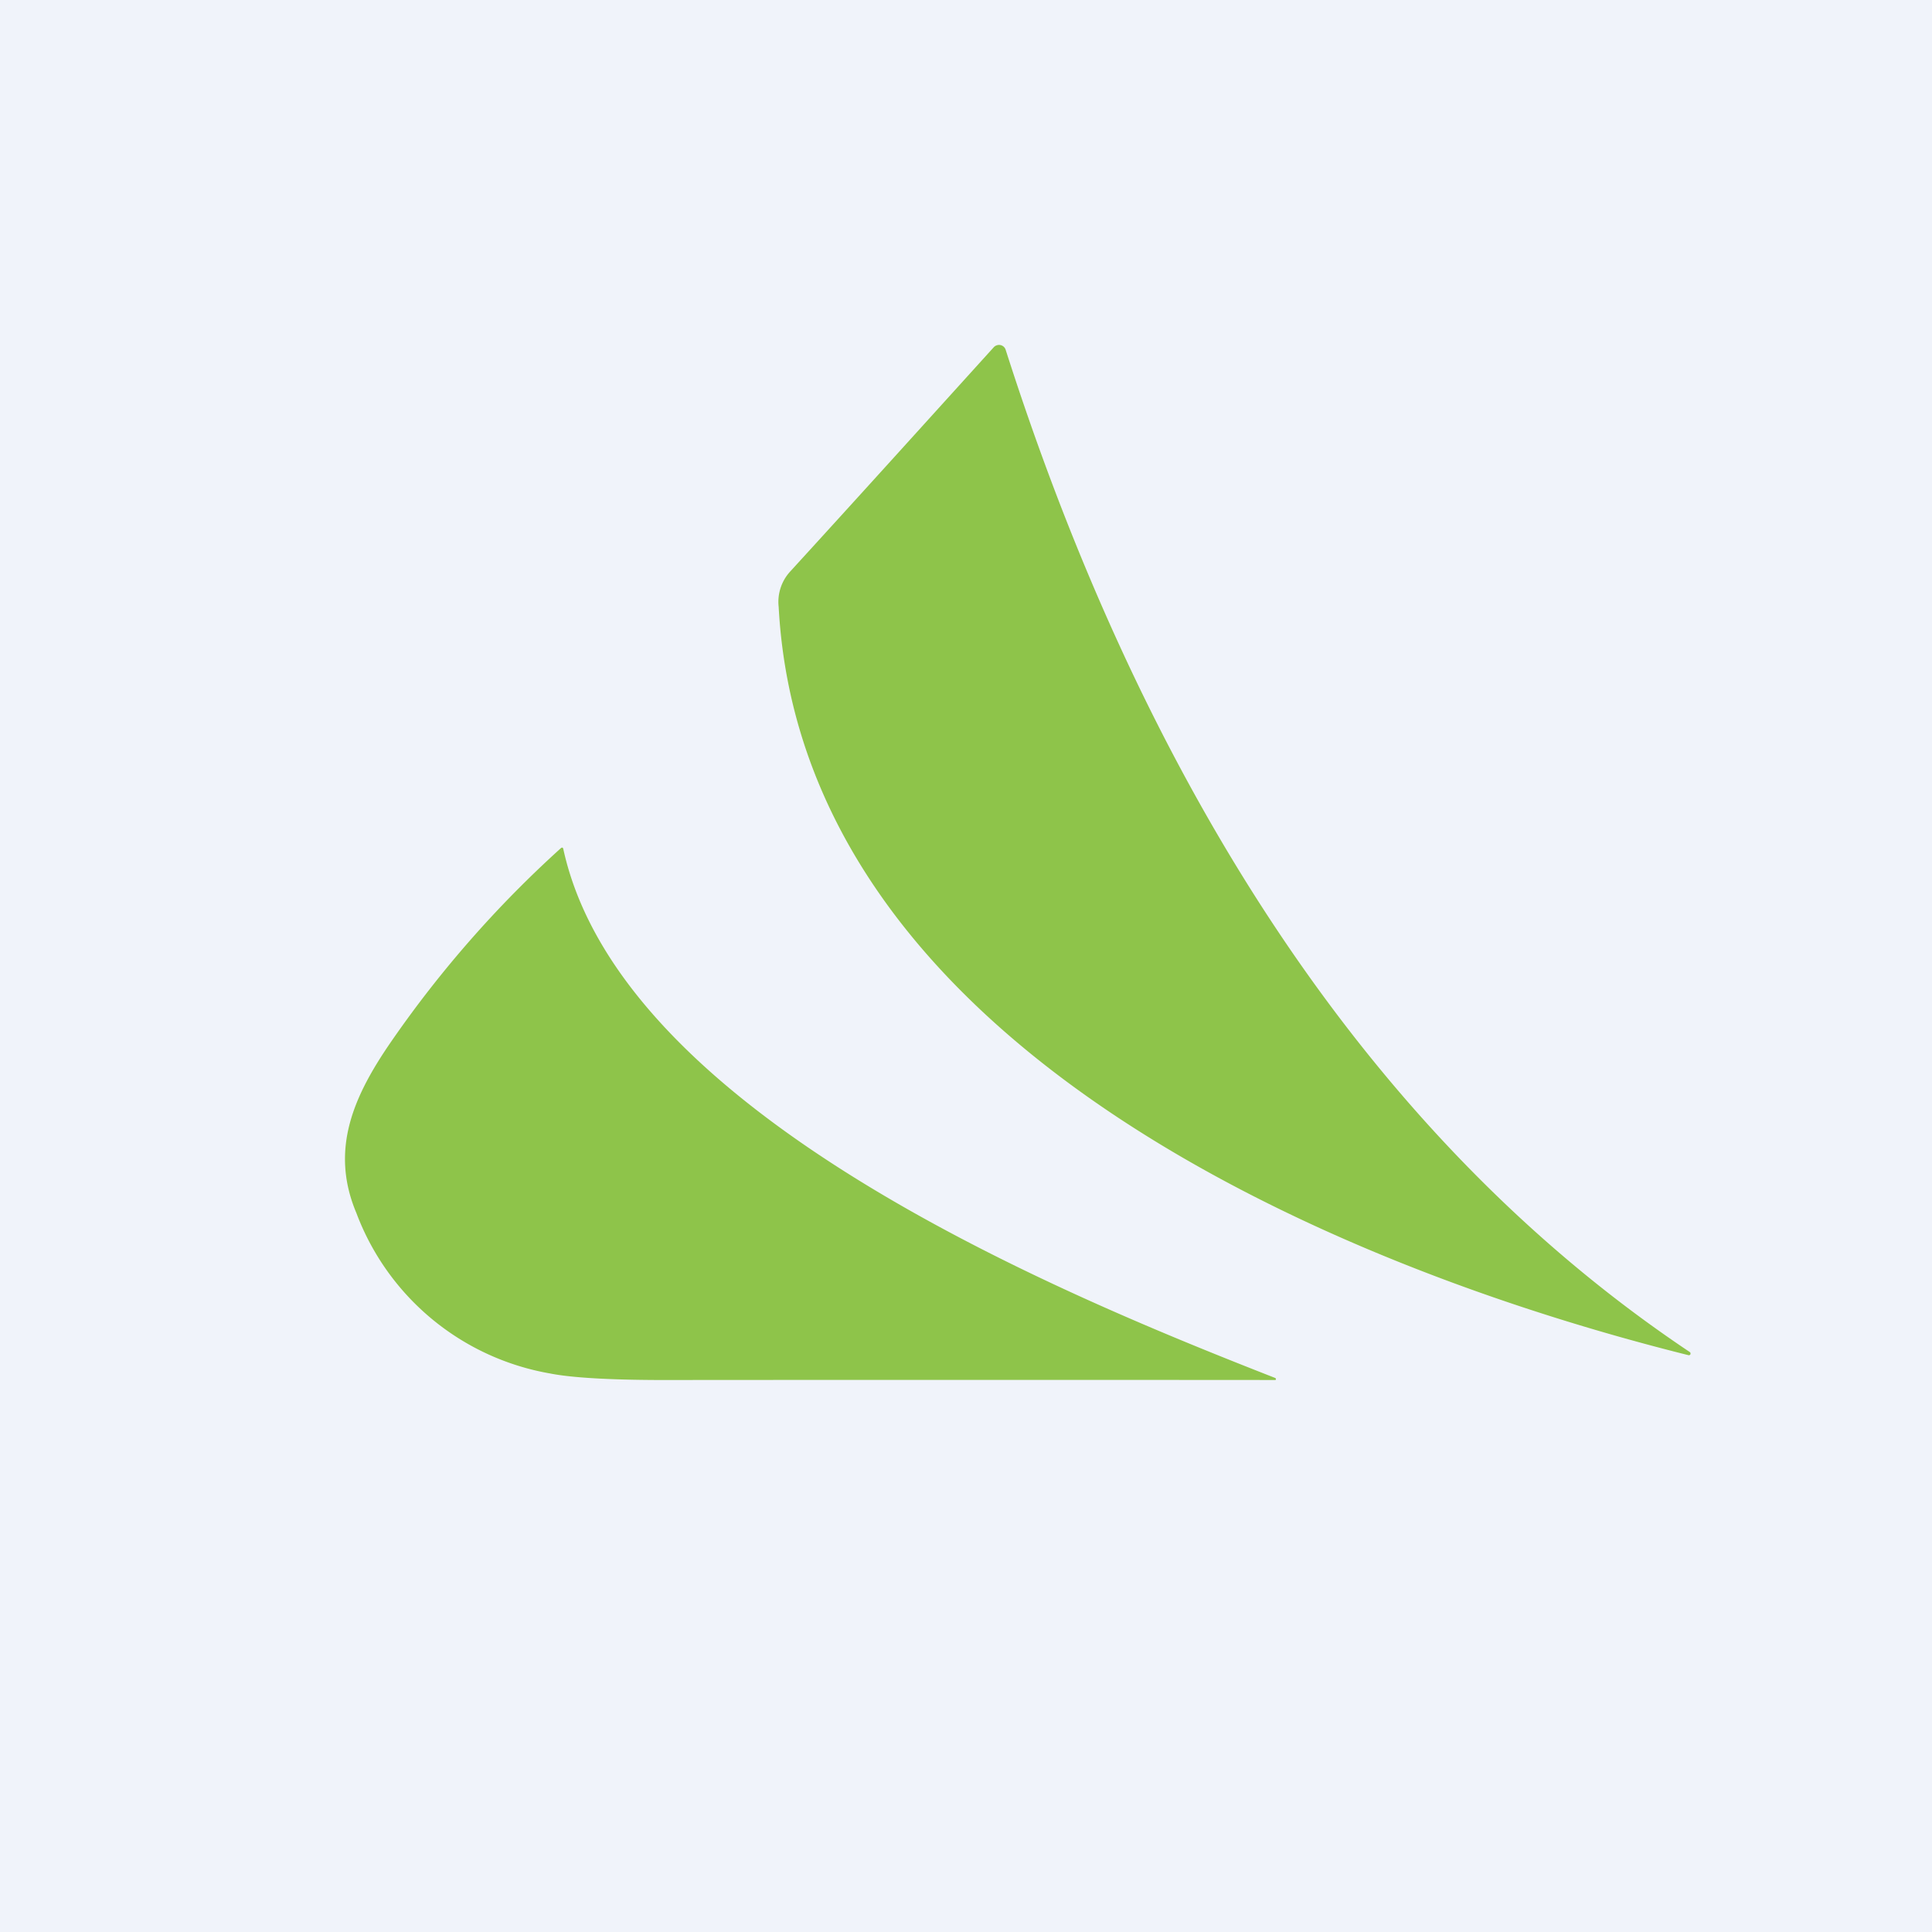
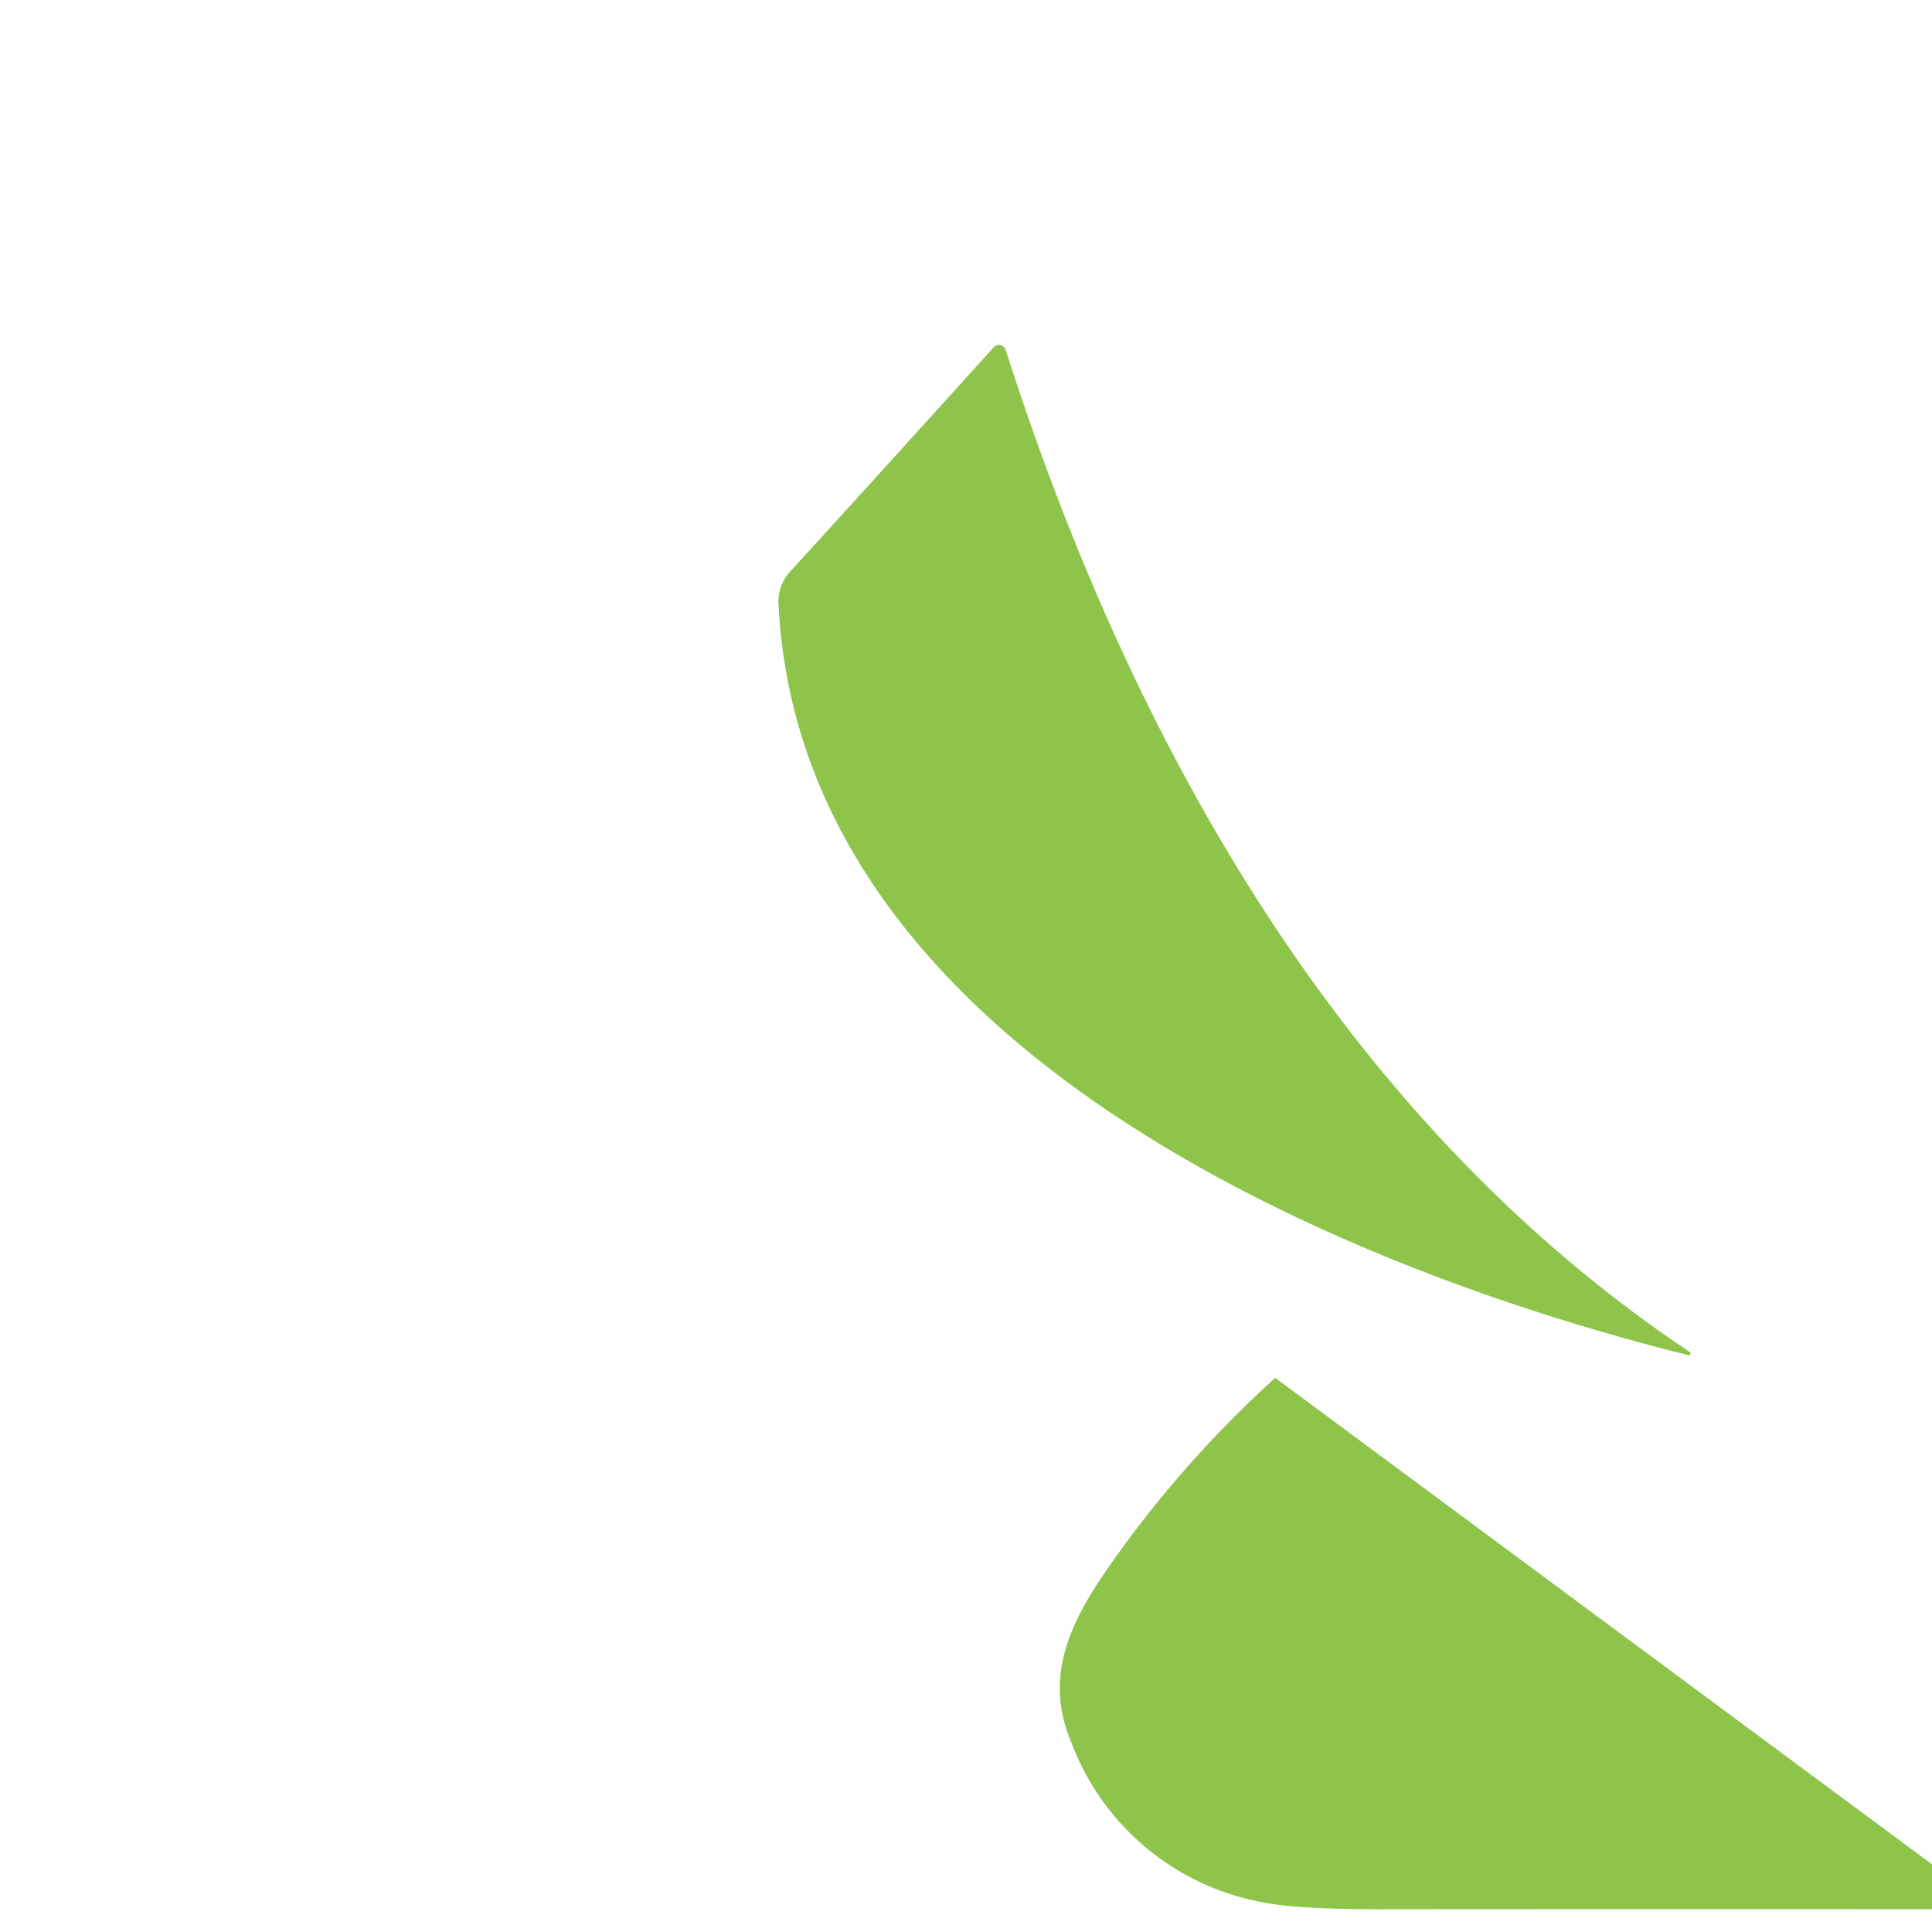
<svg xmlns="http://www.w3.org/2000/svg" width="56" height="56" viewBox="0 0 56 56">
-   <path fill="#F0F3FA" d="M0 0h56v56H0z" />
-   <path d="M49 39.22a.05.05 0 0 0-.02-.03C38.76 32.36 32.7 21.24 29.15 10.14a.2.2 0 0 0-.26-.13.2.2 0 0 0-.09.06c-2.02 2.23-3.98 4.4-5.9 6.5a1.3 1.3 0 0 0-.33 1.02c.68 12.66 16.06 19.12 26.37 21.69a.05.05 0 0 0 .06-.03v-.03Zm-12.02.73-.02-.01c-6.44-2.52-18.95-7.7-20.63-15.32-.01-.06-.04-.07-.09-.02a32.3 32.3 0 0 0-4.88 5.56c-1.08 1.56-1.82 3.13-1.03 5a7.34 7.34 0 0 0 5.61 4.65c.65.13 1.88.2 3.68.19a11635.34 11635.34 0 0 1 17.35 0 .03.03 0 0 0 0-.05Z" fill="#8EC44A" />
+   <path d="M49 39.22a.05.05 0 0 0-.02-.03C38.76 32.36 32.7 21.24 29.15 10.14a.2.2 0 0 0-.26-.13.2.2 0 0 0-.09.06c-2.02 2.23-3.98 4.4-5.9 6.5a1.3 1.3 0 0 0-.33 1.02c.68 12.66 16.06 19.12 26.37 21.69a.05.05 0 0 0 .06-.03v-.03Zm-12.02.73-.02-.01a32.3 32.3 0 0 0-4.88 5.56c-1.08 1.56-1.82 3.13-1.03 5a7.34 7.34 0 0 0 5.61 4.65c.65.13 1.88.2 3.68.19a11635.34 11635.34 0 0 1 17.35 0 .03.03 0 0 0 0-.05Z" fill="#8EC44A" />
</svg>